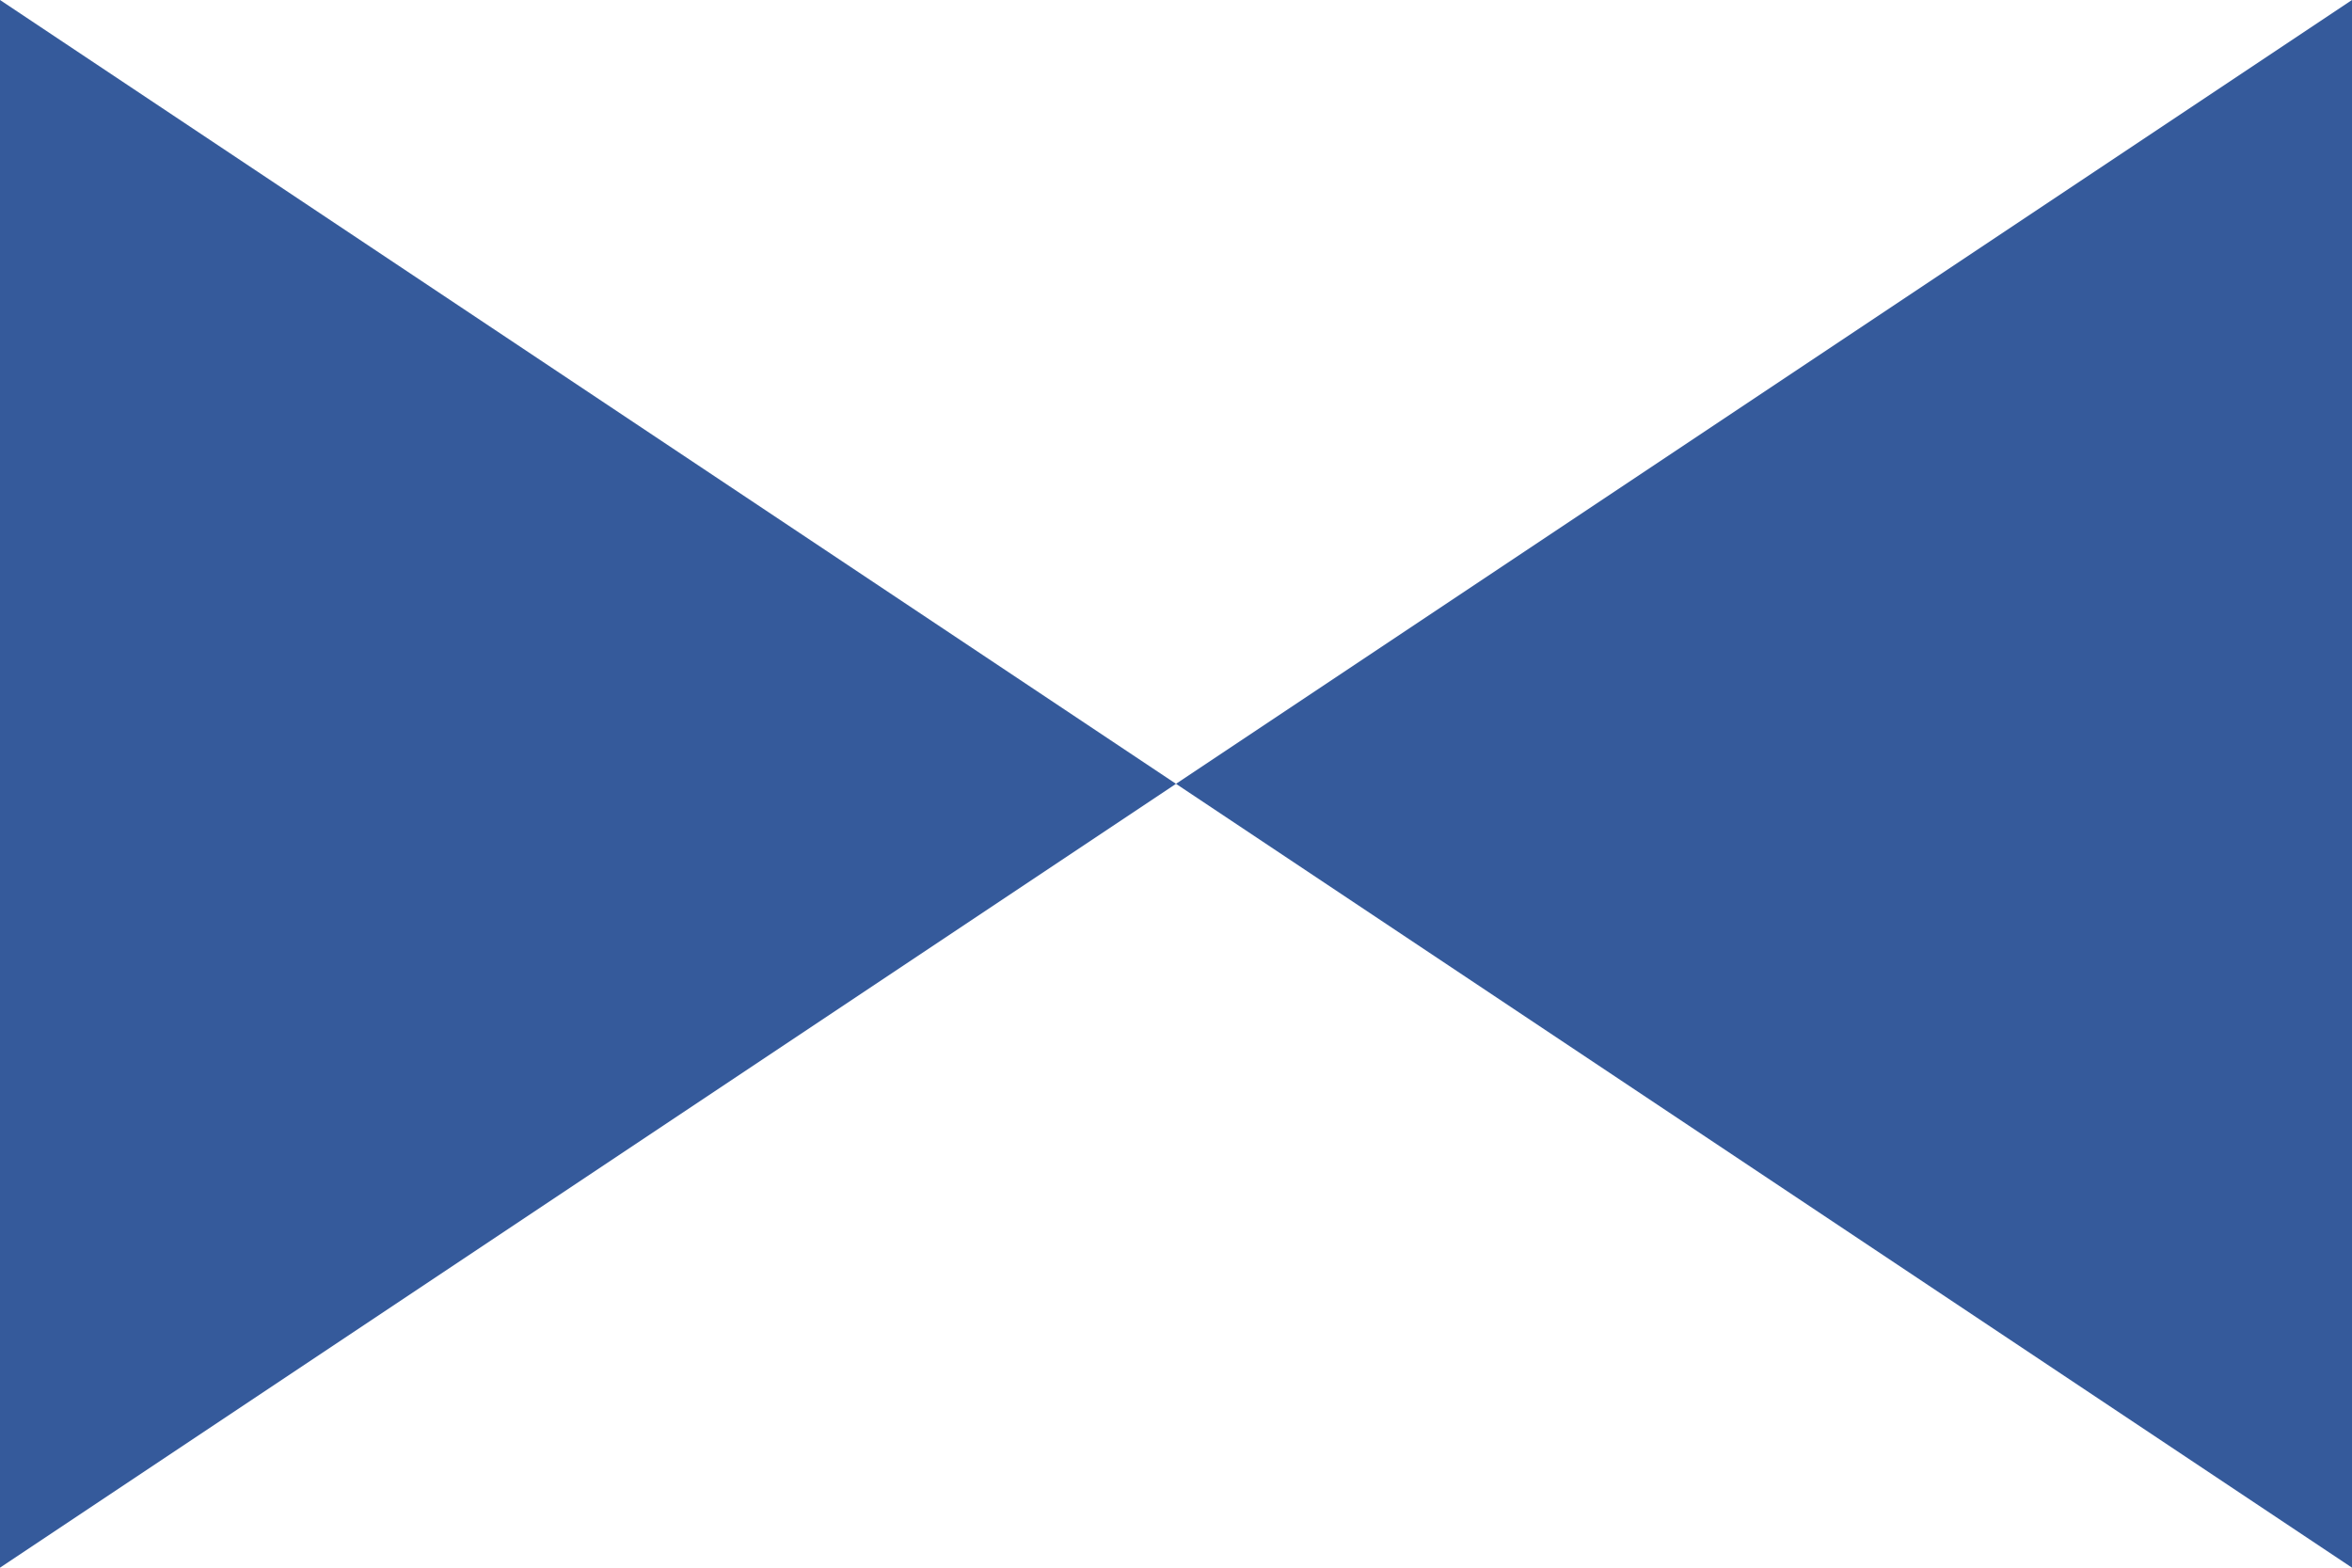
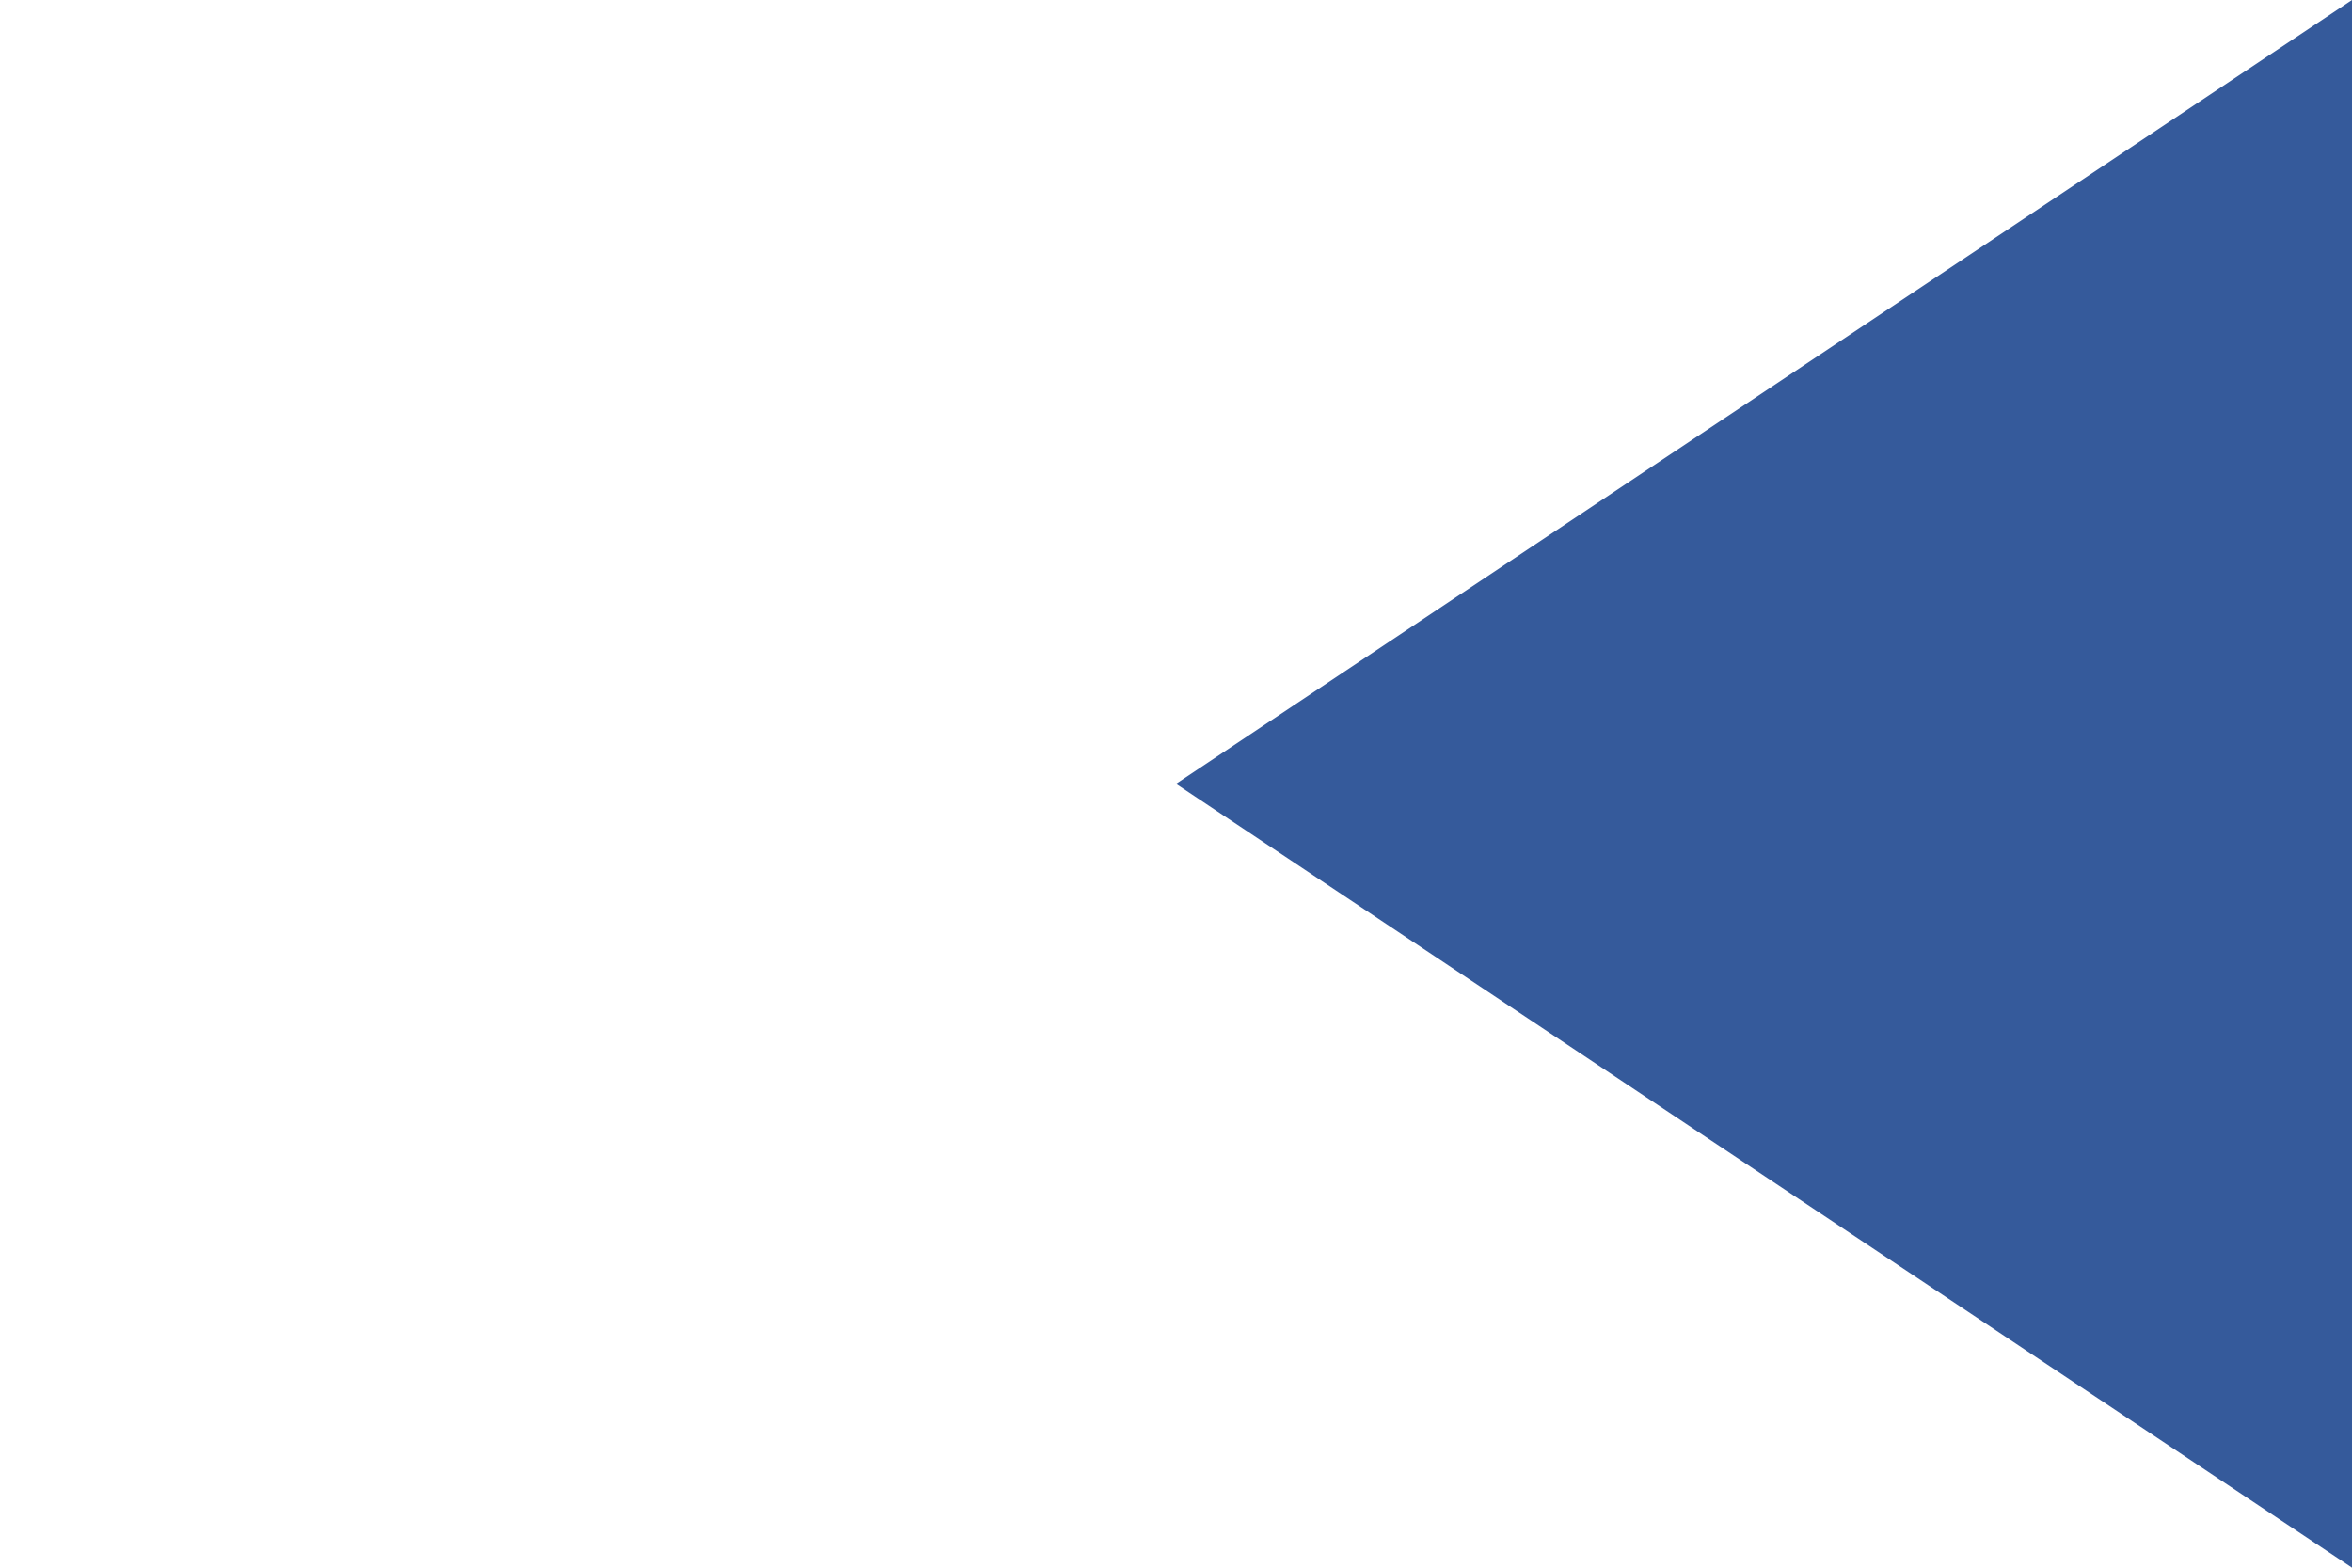
<svg xmlns="http://www.w3.org/2000/svg" height="400" width="600">
-   <path d="m0 0h600v400h-600z" fill="#fff" />
+   <path d="m0 0h600h-600z" fill="#fff" />
  <g fill="#355a9b">
-     <path d="m0 0 300 200-300 200z" />
    <path d="m600 0-300 200 300 200z" />
  </g>
</svg>